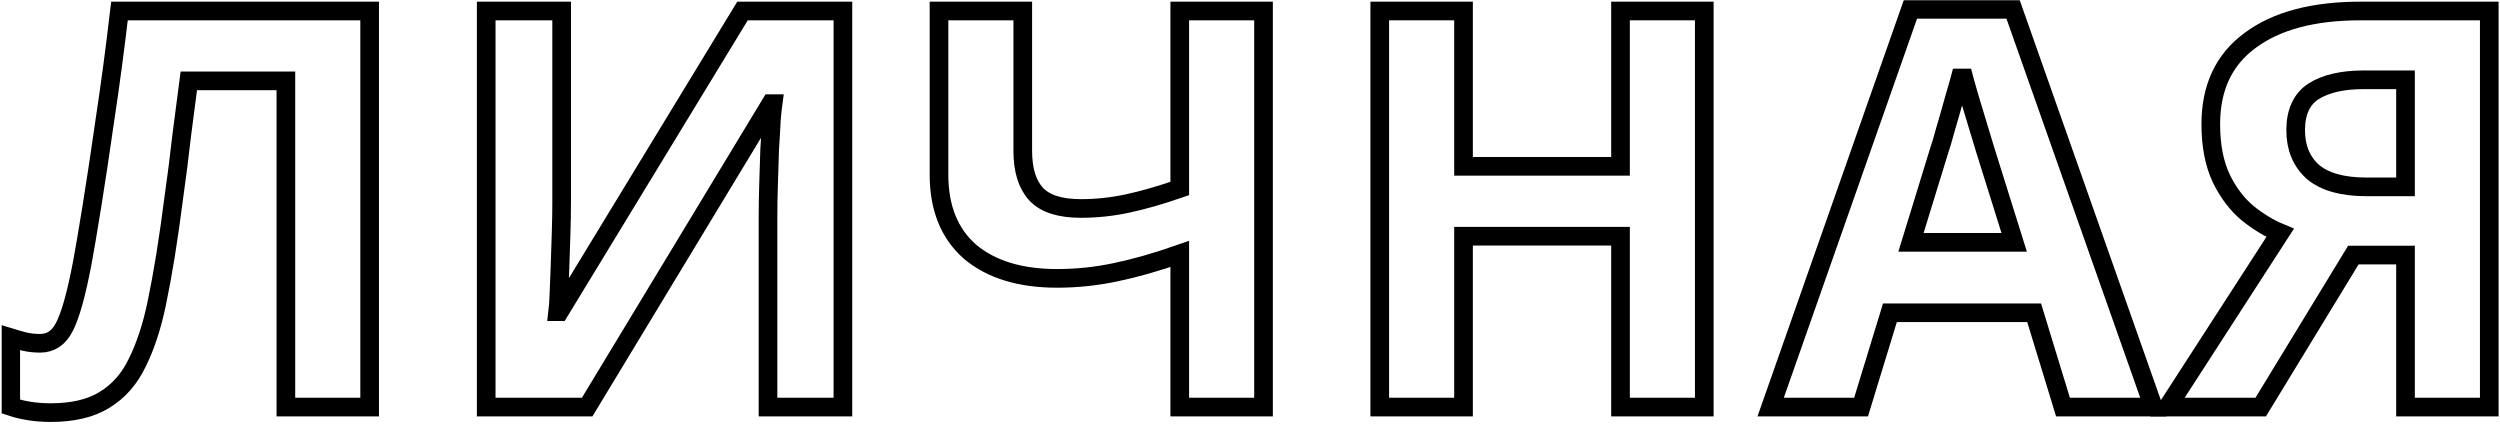
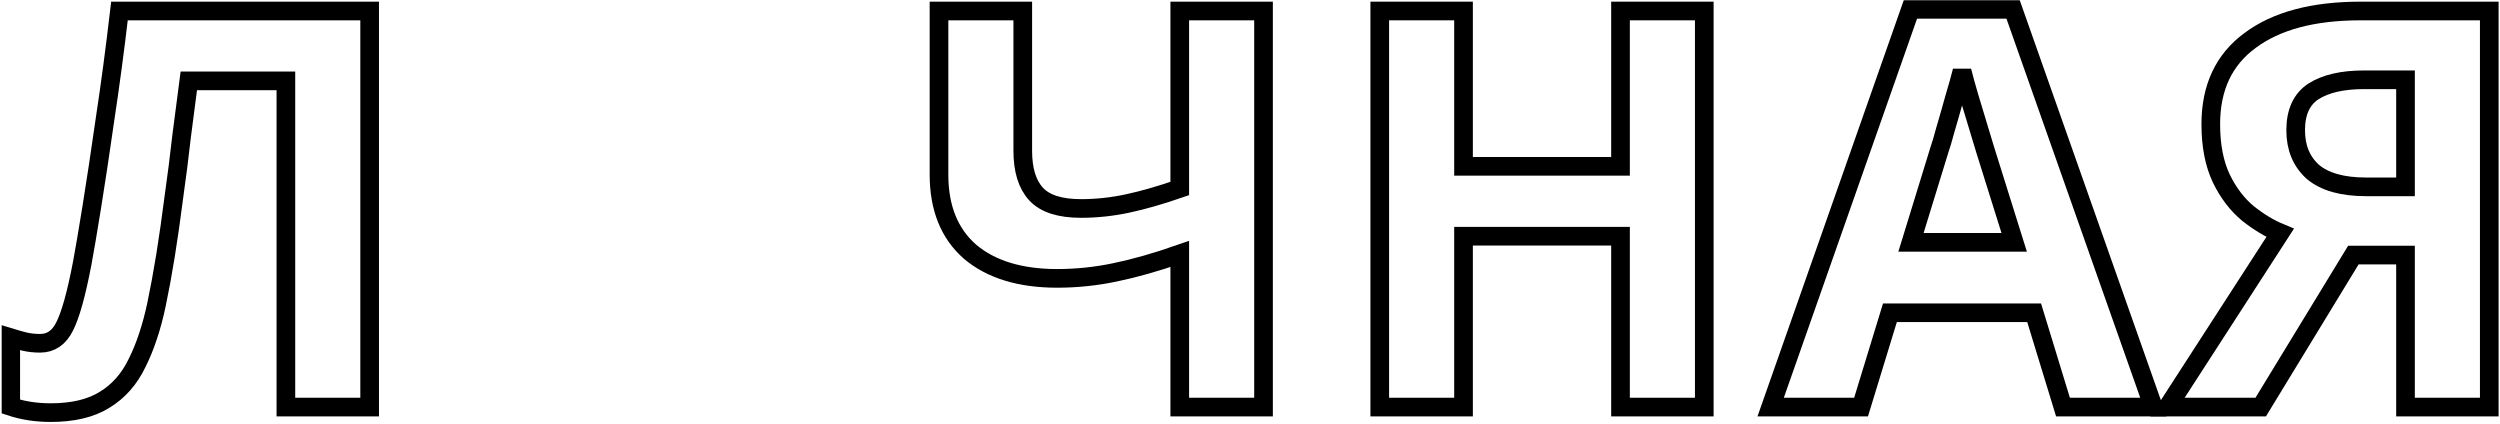
<svg xmlns="http://www.w3.org/2000/svg" width="1340" height="227" viewBox="0 0 1340 227" fill="none">
  <mask id="path-1-outside-1" maskUnits="userSpaceOnUse" x="0.756" y="0" width="1339" height="227" fill="black">
    <rect fill="white" x="0.756" width="1339" height="227" />
-     <path d="M198.132 218.19H153.235V43.356H101.201C100.011 52.475 98.723 62.386 97.335 73.09C96.146 83.794 94.758 94.696 93.173 105.797C91.785 116.699 90.298 127.106 88.713 137.017C87.127 146.73 85.541 155.353 83.955 162.885C81.378 175.175 77.909 185.681 73.549 194.403C69.386 203.125 63.538 209.765 56.006 214.325C48.671 218.884 39.057 221.163 27.164 221.163C19.433 221.163 12.297 220.073 5.756 217.893V181.023C8.333 181.816 10.811 182.51 13.189 183.104C15.766 183.699 18.541 183.996 21.515 183.996C27.263 183.996 31.624 181.023 34.597 175.076C37.769 168.931 40.941 157.533 44.112 140.883C45.302 134.539 46.986 124.628 49.167 111.149C51.347 97.67 53.726 81.911 56.303 63.873C59.078 45.636 61.655 26.309 64.034 5.892H198.132V218.19Z" />
-     <path d="M260.608 5.892H301.045V108.473C301.045 113.429 300.946 118.979 300.748 125.124C300.55 131.269 300.352 137.315 300.153 143.261C299.955 149.01 299.757 154.064 299.559 158.425C299.361 162.588 299.162 165.462 298.964 167.048H299.856L397.977 5.892H451.795V218.19H411.654V116.204C411.654 110.852 411.754 105.004 411.952 98.661C412.15 92.12 412.348 85.875 412.546 79.929C412.943 73.982 413.24 68.828 413.438 64.467C413.835 59.908 414.132 56.935 414.331 55.547H413.141L314.723 218.19H260.608V5.892Z" />
+     <path d="M198.132 218.19H153.235H101.201C100.011 52.475 98.723 62.386 97.335 73.09C96.146 83.794 94.758 94.696 93.173 105.797C91.785 116.699 90.298 127.106 88.713 137.017C87.127 146.73 85.541 155.353 83.955 162.885C81.378 175.175 77.909 185.681 73.549 194.403C69.386 203.125 63.538 209.765 56.006 214.325C48.671 218.884 39.057 221.163 27.164 221.163C19.433 221.163 12.297 220.073 5.756 217.893V181.023C8.333 181.816 10.811 182.51 13.189 183.104C15.766 183.699 18.541 183.996 21.515 183.996C27.263 183.996 31.624 181.023 34.597 175.076C37.769 168.931 40.941 157.533 44.112 140.883C45.302 134.539 46.986 124.628 49.167 111.149C51.347 97.67 53.726 81.911 56.303 63.873C59.078 45.636 61.655 26.309 64.034 5.892H198.132V218.19Z" />
    <path d="M677.248 218.19H632.35V136.125C619.862 140.486 608.365 143.757 597.859 145.937C587.551 148.118 577.144 149.208 566.639 149.208C546.816 149.208 531.256 144.451 519.957 134.936C508.856 125.223 503.306 111.446 503.306 93.606V5.892H548.204V80.821C548.204 91.128 550.582 98.859 555.34 104.013C560.097 109.167 568.125 111.744 579.424 111.744C587.749 111.744 596.075 110.852 604.4 109.068C612.726 107.284 622.042 104.608 632.35 101.04V5.892H677.248V218.19Z" />
    <path d="M913.493 218.19H868.595V126.61H784.449V218.19H739.551V5.892H784.449V89.146H868.595V5.892H913.493V218.19Z" />
    <path d="M1105.76 218.19L1090.3 167.643H1013L997.534 218.19H949.069L1024 5H1079L1154.23 218.19H1105.76ZM1064.14 80.523C1063.15 77.153 1061.86 72.892 1060.27 67.738C1058.69 62.584 1057.1 57.331 1055.51 51.979C1053.93 46.627 1052.64 41.969 1051.65 38.004C1050.66 41.969 1049.27 46.924 1047.49 52.871C1045.9 58.62 1044.32 64.17 1042.73 69.522C1041.34 74.676 1040.25 78.343 1039.46 80.523L1024.29 129.881H1079.6L1064.14 80.523Z" />
    <path d="M1261.4 136.72L1211.74 218.19H1161.79L1222.15 124.826C1216.4 122.448 1210.65 118.979 1204.91 114.42C1199.16 109.662 1194.4 103.418 1190.63 95.688C1186.87 87.758 1184.98 78.046 1184.98 66.549C1184.98 46.924 1192.02 31.959 1206.09 21.651C1220.17 11.145 1239.89 5.892 1265.26 5.892H1334.25V218.19H1289.35V136.72H1261.4ZM1267.05 42.762C1255.55 42.762 1246.53 44.843 1239.99 49.006C1233.65 53.168 1230.48 60.106 1230.48 69.819C1230.48 79.136 1233.55 86.569 1239.69 92.12C1246.04 97.472 1255.55 100.148 1268.24 100.148H1289.35V42.762H1267.05Z" />
  </mask>
  <path d="M198.132 218.19H153.235V43.356H101.201C100.011 52.475 98.723 62.386 97.335 73.09C96.146 83.794 94.758 94.696 93.173 105.797C91.785 116.699 90.298 127.106 88.713 137.017C87.127 146.73 85.541 155.353 83.955 162.885C81.378 175.175 77.909 185.681 73.549 194.403C69.386 203.125 63.538 209.765 56.006 214.325C48.671 218.884 39.057 221.163 27.164 221.163C19.433 221.163 12.297 220.073 5.756 217.893V181.023C8.333 181.816 10.811 182.51 13.189 183.104C15.766 183.699 18.541 183.996 21.515 183.996C27.263 183.996 31.624 181.023 34.597 175.076C37.769 168.931 40.941 157.533 44.112 140.883C45.302 134.539 46.986 124.628 49.167 111.149C51.347 97.67 53.726 81.911 56.303 63.873C59.078 45.636 61.655 26.309 64.034 5.892H198.132V218.19Z" stroke="black" stroke-width="10" mask="url(#path-1-outside-1)" />
-   <path d="M260.608 5.892H301.045V108.473C301.045 113.429 300.946 118.979 300.748 125.124C300.55 131.269 300.352 137.315 300.153 143.261C299.955 149.01 299.757 154.064 299.559 158.425C299.361 162.588 299.162 165.462 298.964 167.048H299.856L397.977 5.892H451.795V218.19H411.654V116.204C411.654 110.852 411.754 105.004 411.952 98.661C412.15 92.12 412.348 85.875 412.546 79.929C412.943 73.982 413.24 68.828 413.438 64.467C413.835 59.908 414.132 56.935 414.331 55.547H413.141L314.723 218.19H260.608V5.892Z" stroke="black" stroke-width="10" mask="url(#path-1-outside-1)" />
  <path d="M677.248 218.19H632.35V136.125C619.862 140.486 608.365 143.757 597.859 145.937C587.551 148.118 577.144 149.208 566.639 149.208C546.816 149.208 531.256 144.451 519.957 134.936C508.856 125.223 503.306 111.446 503.306 93.606V5.892H548.204V80.821C548.204 91.128 550.582 98.859 555.34 104.013C560.097 109.167 568.125 111.744 579.424 111.744C587.749 111.744 596.075 110.852 604.4 109.068C612.726 107.284 622.042 104.608 632.35 101.04V5.892H677.248V218.19Z" stroke="black" stroke-width="10" mask="url(#path-1-outside-1)" />
  <path d="M913.493 218.19H868.595V126.61H784.449V218.19H739.551V5.892H784.449V89.146H868.595V5.892H913.493V218.19Z" stroke="black" stroke-width="10" mask="url(#path-1-outside-1)" />
  <path d="M1105.76 218.19L1090.3 167.643H1013L997.534 218.19H949.069L1024 5H1079L1154.23 218.19H1105.76ZM1064.14 80.523C1063.15 77.153 1061.86 72.892 1060.27 67.738C1058.69 62.584 1057.1 57.331 1055.51 51.979C1053.93 46.627 1052.64 41.969 1051.65 38.004C1050.66 41.969 1049.27 46.924 1047.49 52.871C1045.9 58.62 1044.32 64.17 1042.73 69.522C1041.34 74.676 1040.25 78.343 1039.46 80.523L1024.29 129.881H1079.6L1064.14 80.523Z" stroke="black" stroke-width="10" mask="url(#path-1-outside-1)" />
  <path d="M1261.4 136.72L1211.74 218.19H1161.79L1222.15 124.826C1216.4 122.448 1210.65 118.979 1204.91 114.42C1199.16 109.662 1194.4 103.418 1190.63 95.688C1186.87 87.758 1184.98 78.046 1184.98 66.549C1184.98 46.924 1192.02 31.959 1206.09 21.651C1220.17 11.145 1239.89 5.892 1265.26 5.892H1334.25V218.19H1289.35V136.72H1261.4ZM1267.05 42.762C1255.55 42.762 1246.53 44.843 1239.99 49.006C1233.65 53.168 1230.48 60.106 1230.48 69.819C1230.48 79.136 1233.55 86.569 1239.69 92.12C1246.04 97.472 1255.55 100.148 1268.24 100.148H1289.35V42.762H1267.05Z" stroke="black" stroke-width="10" mask="url(#path-1-outside-1)" />
</svg>